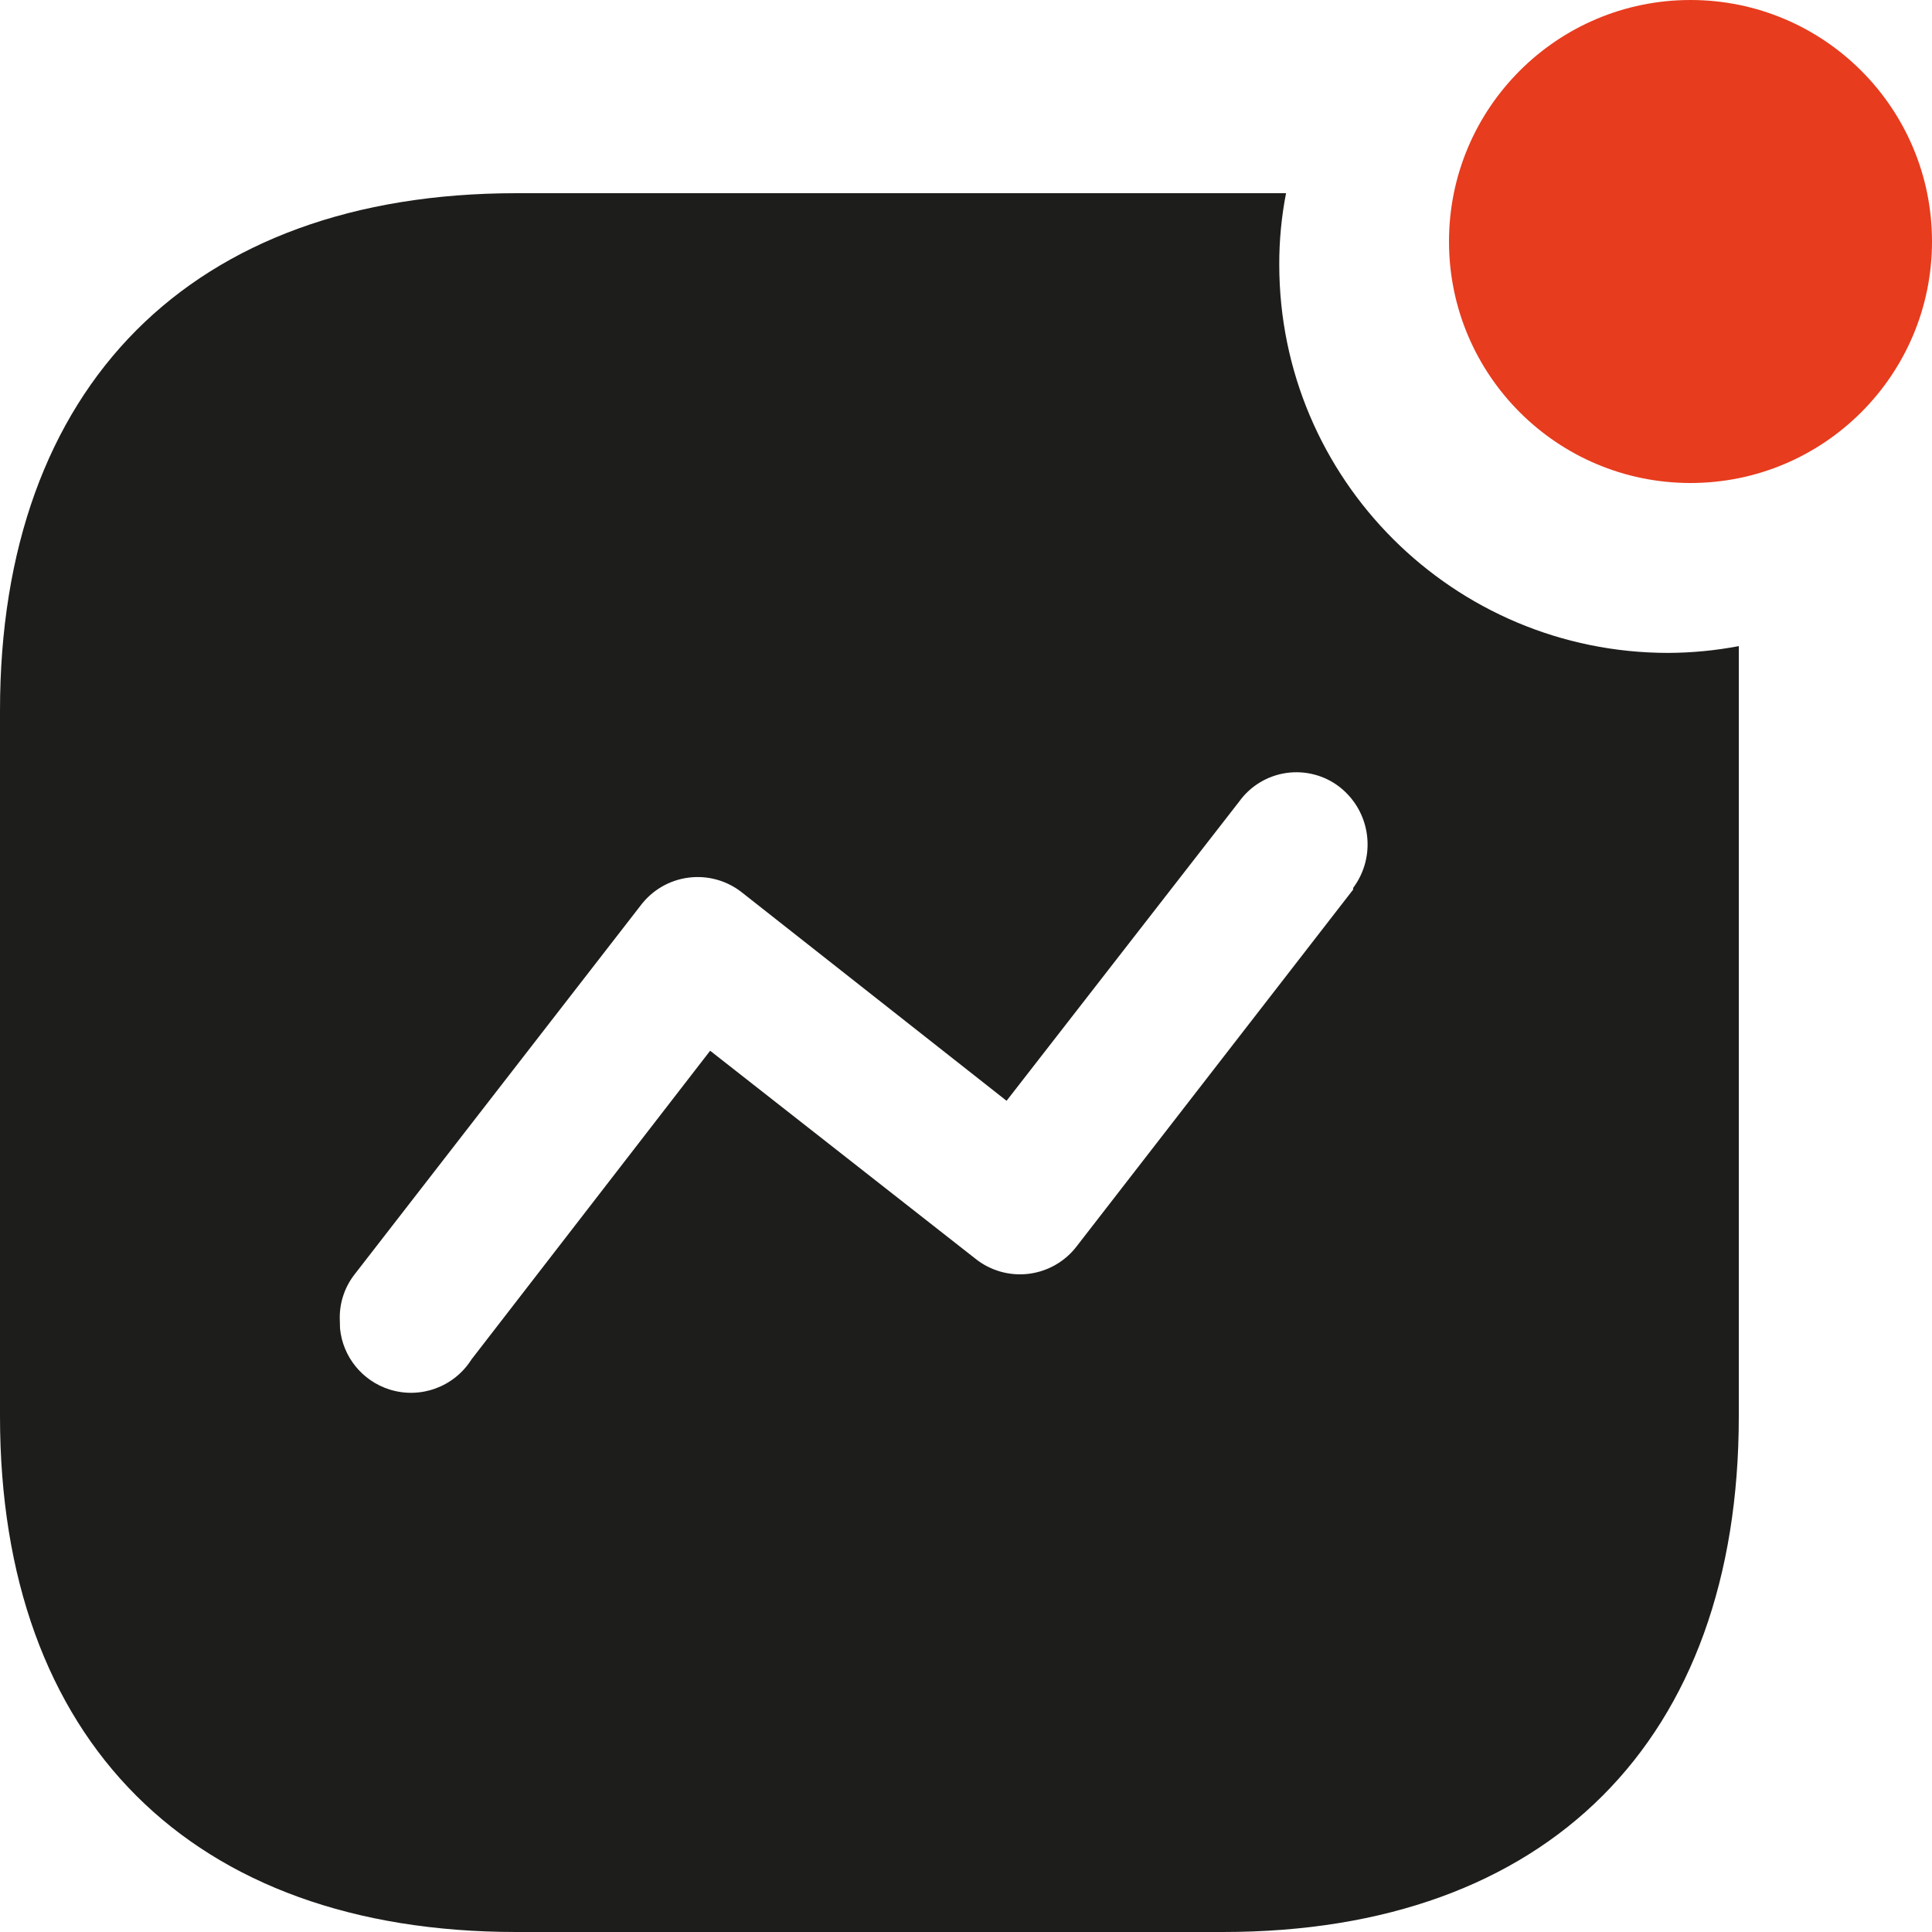
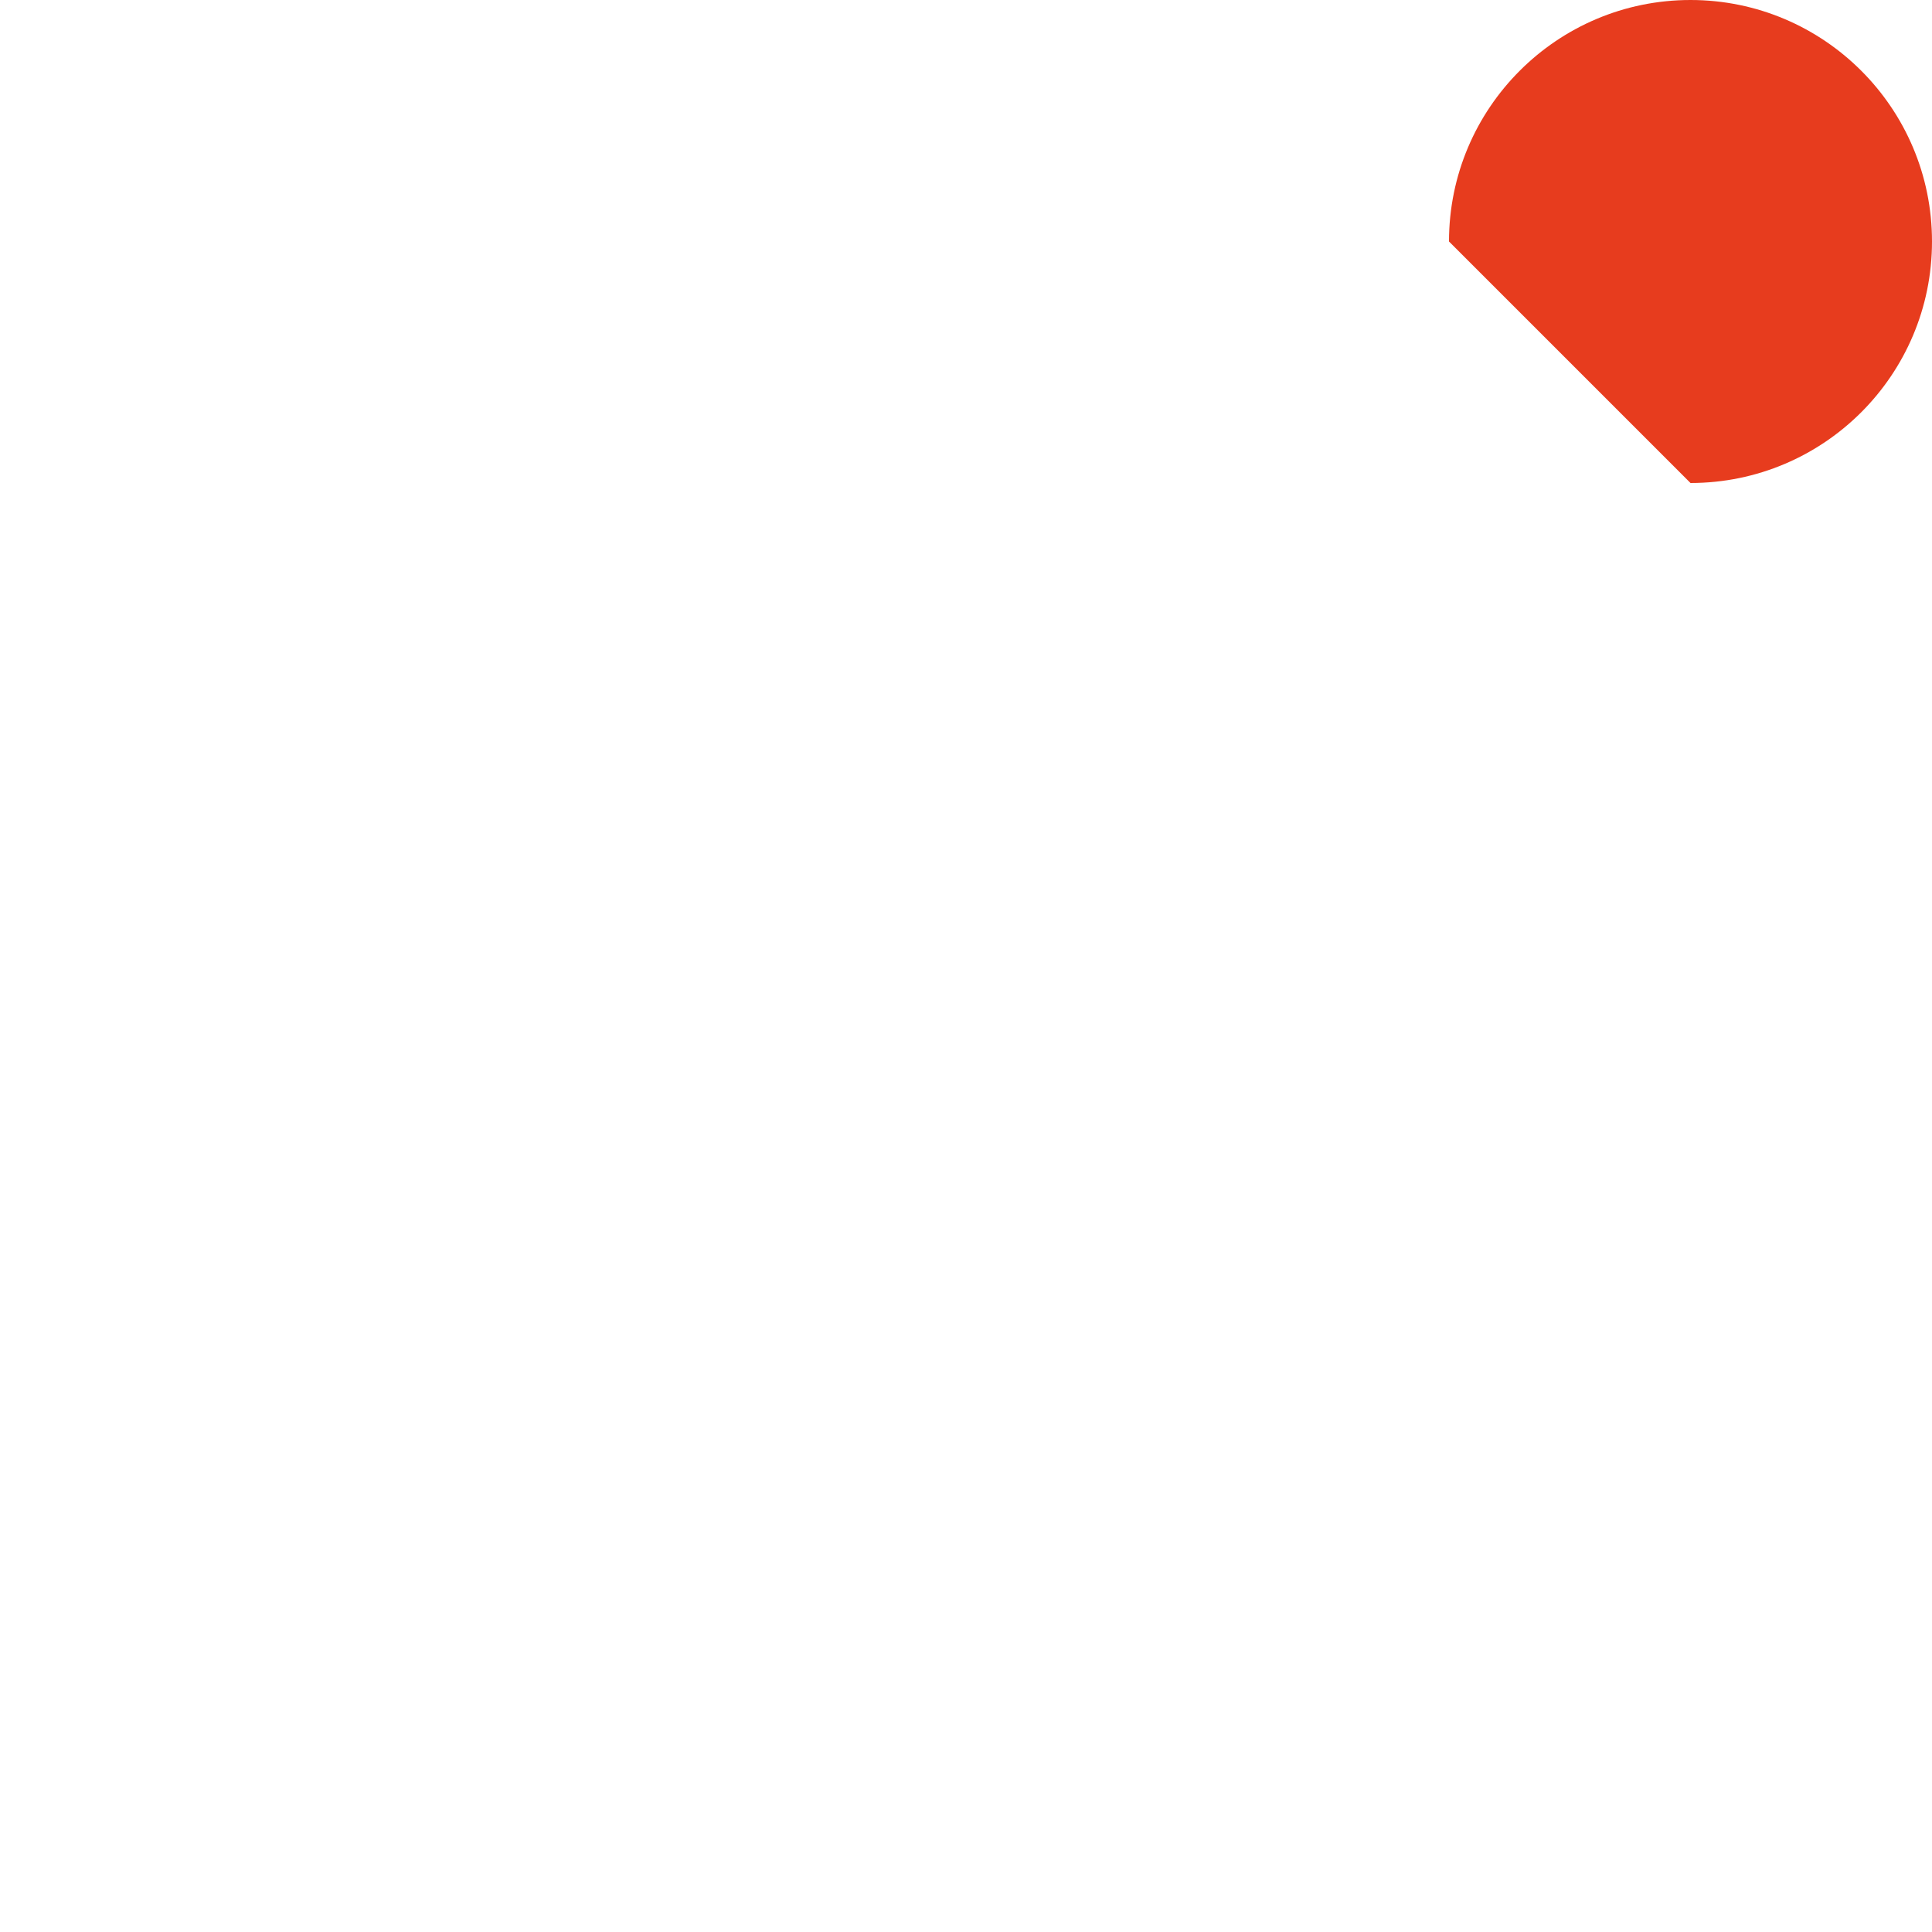
<svg xmlns="http://www.w3.org/2000/svg" width="35" height="35" viewBox="0 0 35 35" fill="none">
-   <path d="M23.298 3.5C23.215 3.925 23.174 4.358 23.175 4.791C23.175 8.677 26.33 11.828 30.223 11.828C30.651 11.826 31.079 11.785 31.5 11.705V25.658C31.5 31.527 28.038 35 22.159 35H9.356C3.462 35 0 31.527 0 25.658V12.873C0 7.003 3.462 3.5 9.356 3.5H23.298ZM23.509 13.99L23.304 14.003C22.962 14.052 22.654 14.238 22.452 14.517L18.235 19.942L13.434 16.162C13.16 15.948 12.811 15.854 12.467 15.9C12.122 15.946 11.811 16.129 11.603 16.407L6.432 23.076C6.251 23.303 6.153 23.585 6.155 23.875L6.16 24.068C6.21 24.576 6.558 25.014 7.057 25.172C7.618 25.349 8.227 25.125 8.541 24.628L12.865 19.035L17.666 22.799C17.939 23.02 18.29 23.119 18.638 23.076C18.986 23.032 19.302 22.849 19.512 22.569L24.514 16.115V16.085C24.942 15.509 24.833 14.698 24.267 14.256C23.994 14.045 23.646 13.954 23.304 14.003L23.509 13.99Z" fill="#1D1D1B" />
-   <path d="M30.625 8.75C33.041 8.75 35 6.791 35 4.375C35 1.959 33.041 0 30.625 0C28.209 0 26.25 1.959 26.25 4.375C26.25 6.791 28.209 8.75 30.625 8.75Z" fill="#E73C1E" />
+   <path d="M30.625 8.75C33.041 8.75 35 6.791 35 4.375C35 1.959 33.041 0 30.625 0C28.209 0 26.25 1.959 26.25 4.375Z" fill="#E73C1E" />
</svg>